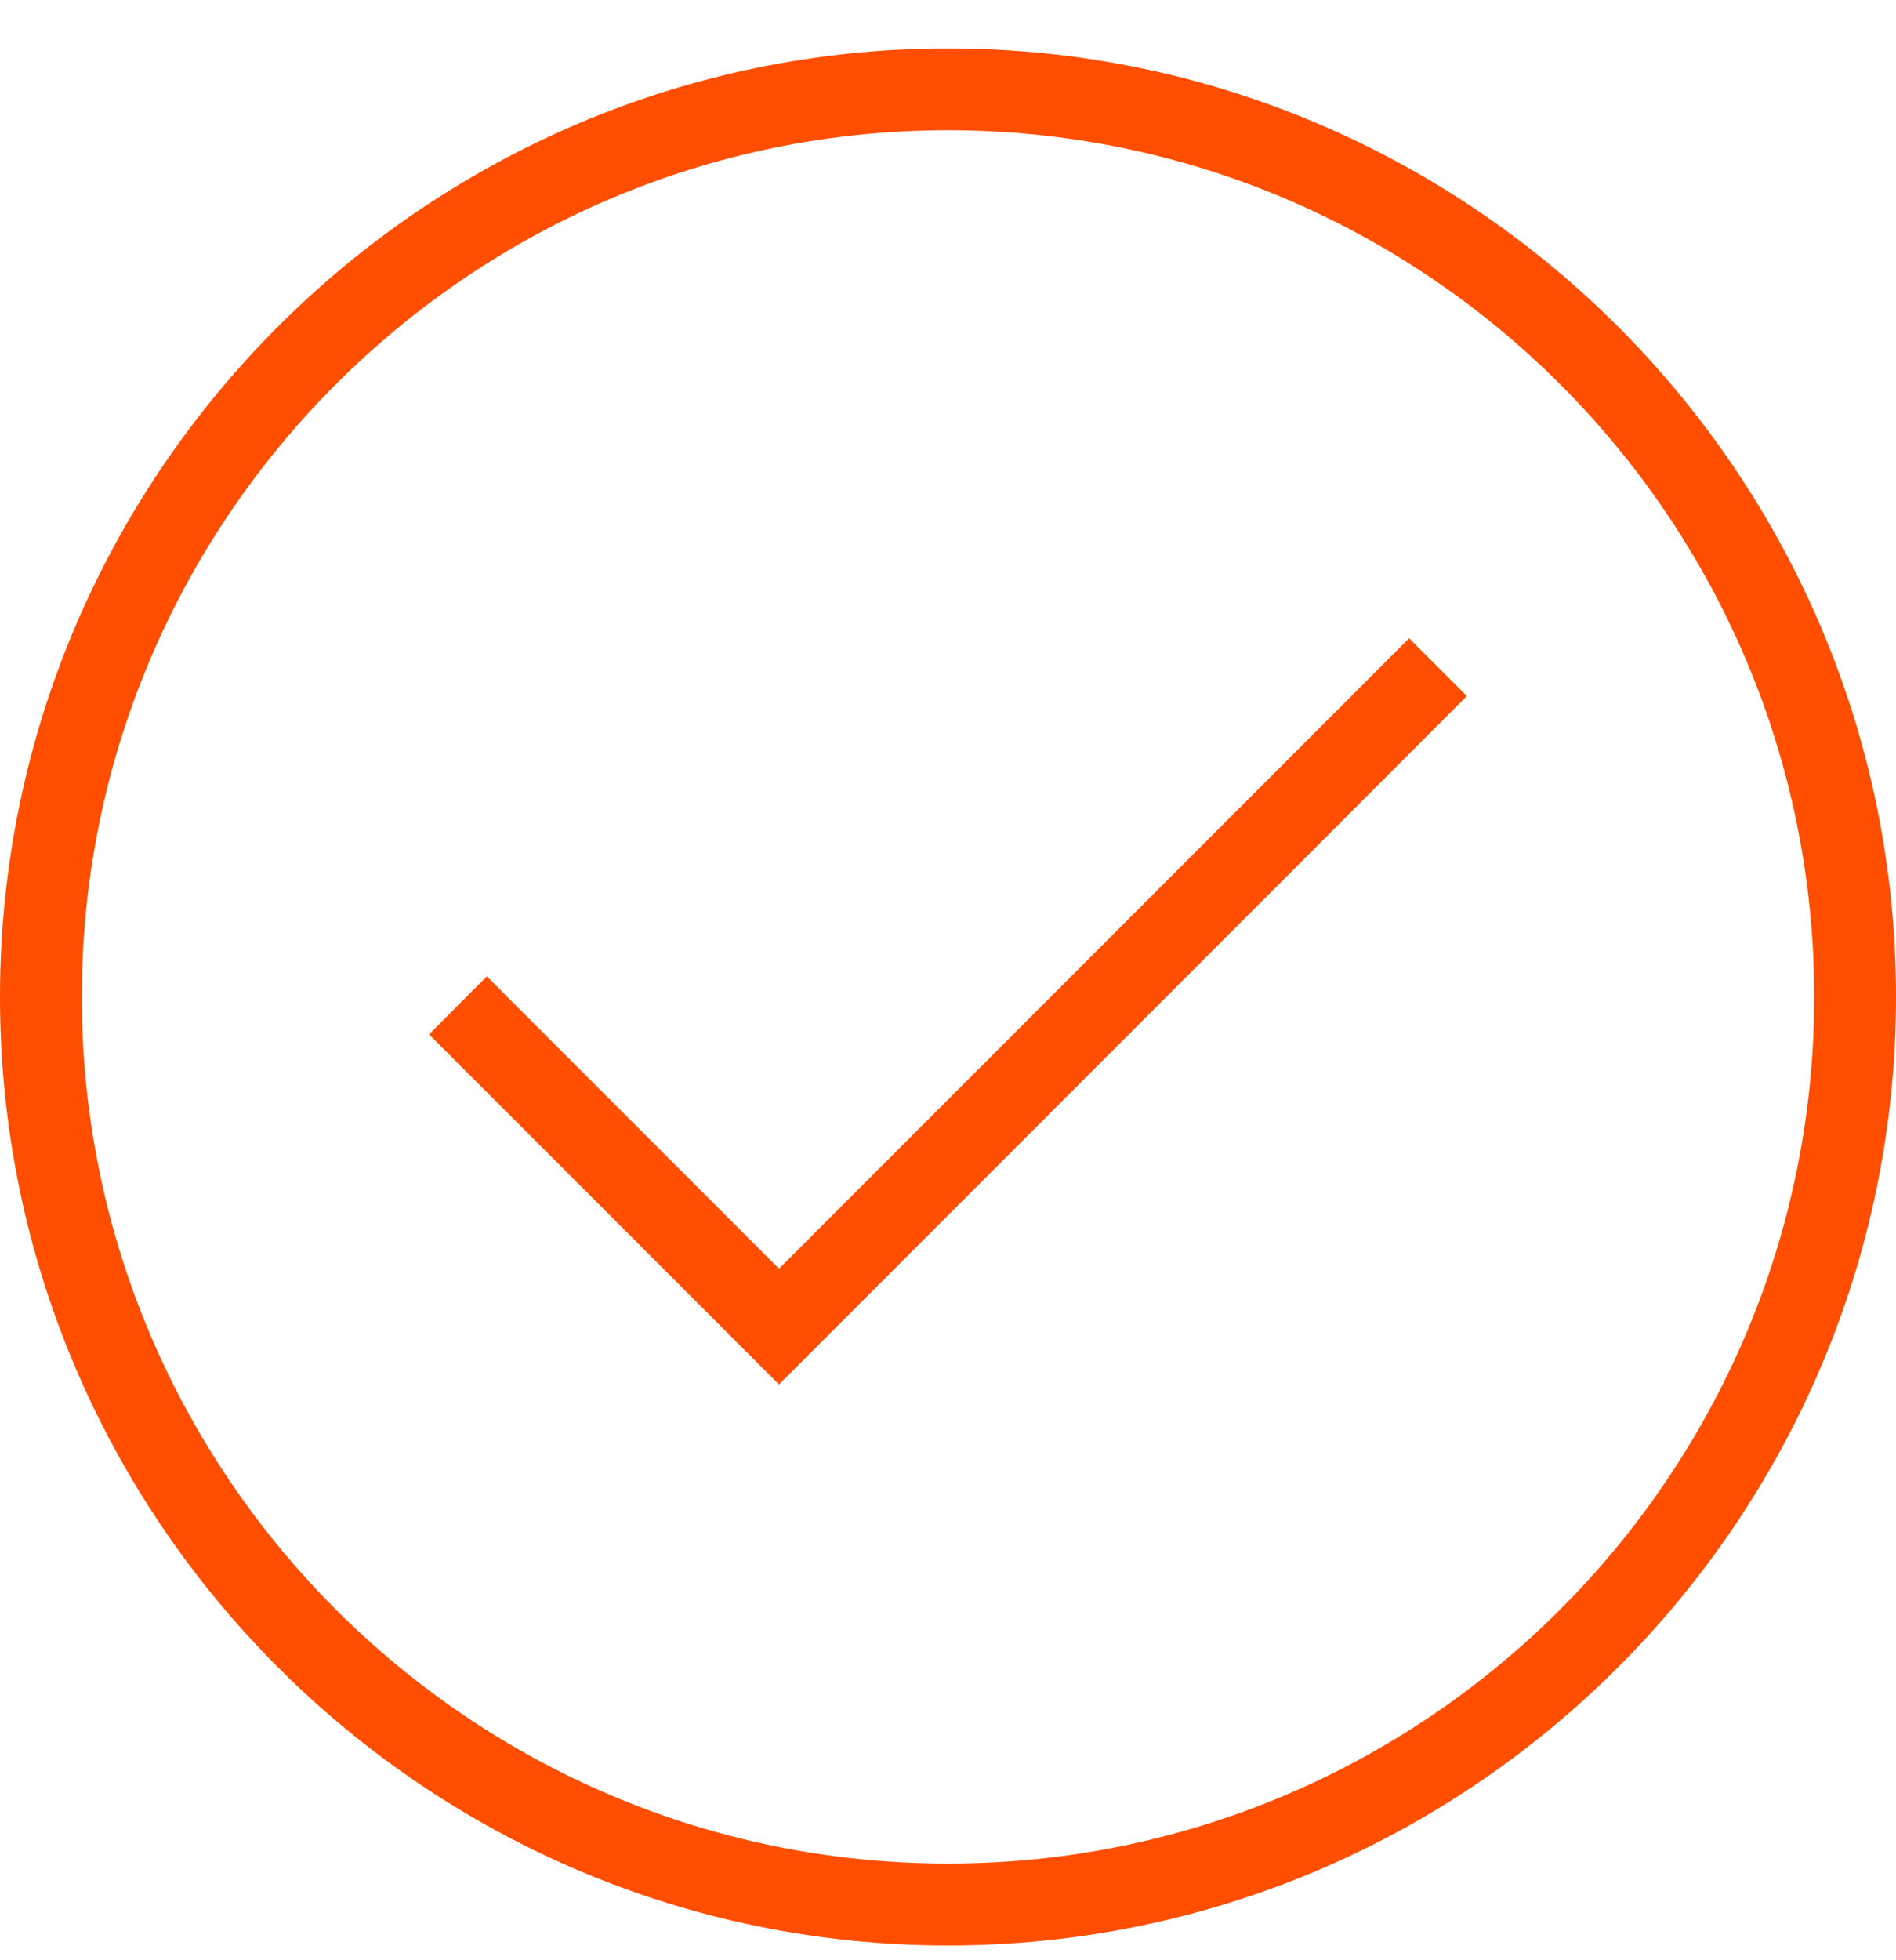
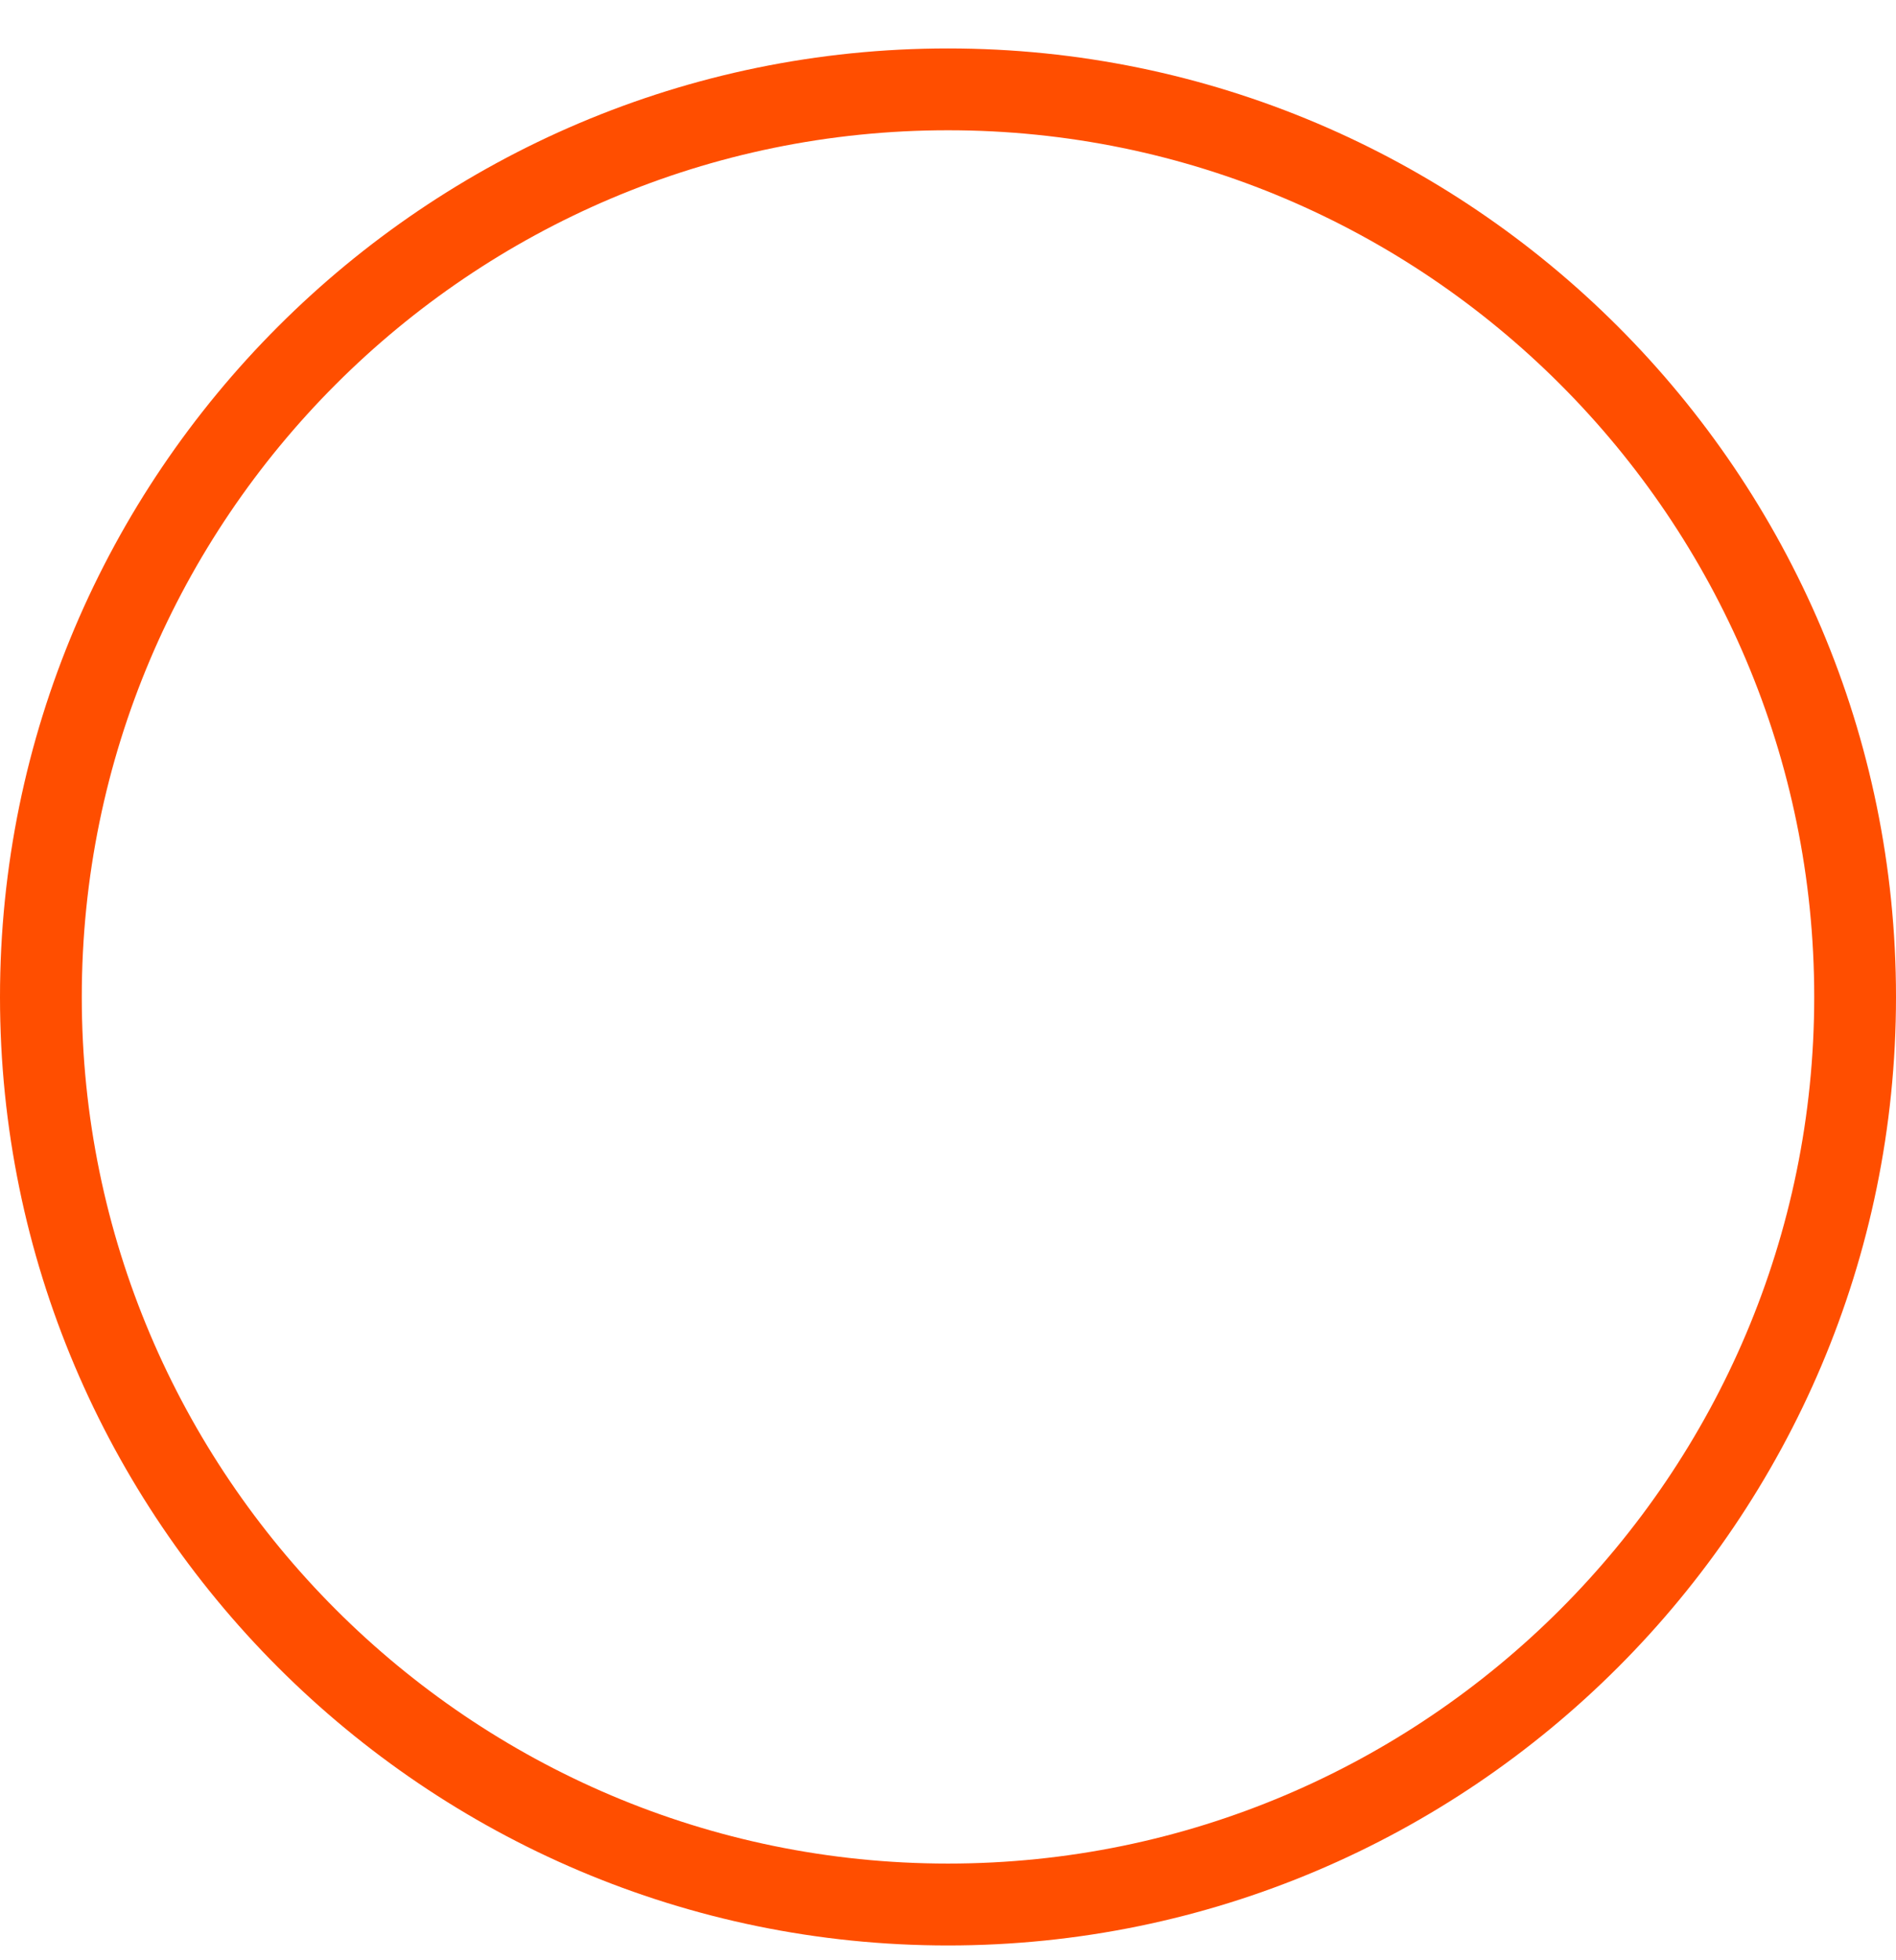
<svg xmlns="http://www.w3.org/2000/svg" width="30" height="31" viewBox="0 0 30 31" fill="none">
  <path d="M15 30.766C6.73 30.766 0 24.036 0 15.766C0 7.496 6.73 0.766 15 0.766C23.27 0.766 30 7.496 30 15.766C30 24.036 23.27 30.766 15 30.766ZM15 2.06C7.442 2.06 1.294 8.207 1.294 15.766C1.294 23.324 7.442 29.471 15 29.471C22.558 29.471 28.706 23.324 28.706 15.766C28.706 8.207 22.558 2.06 15 2.06Z" fill="#FF4E00" />
-   <path d="M12.326 21.894L6.789 16.358L7.703 15.441L12.326 20.064L22.296 10.094L23.21 11.008L12.326 21.894Z" fill="#FF4E00" />
</svg>